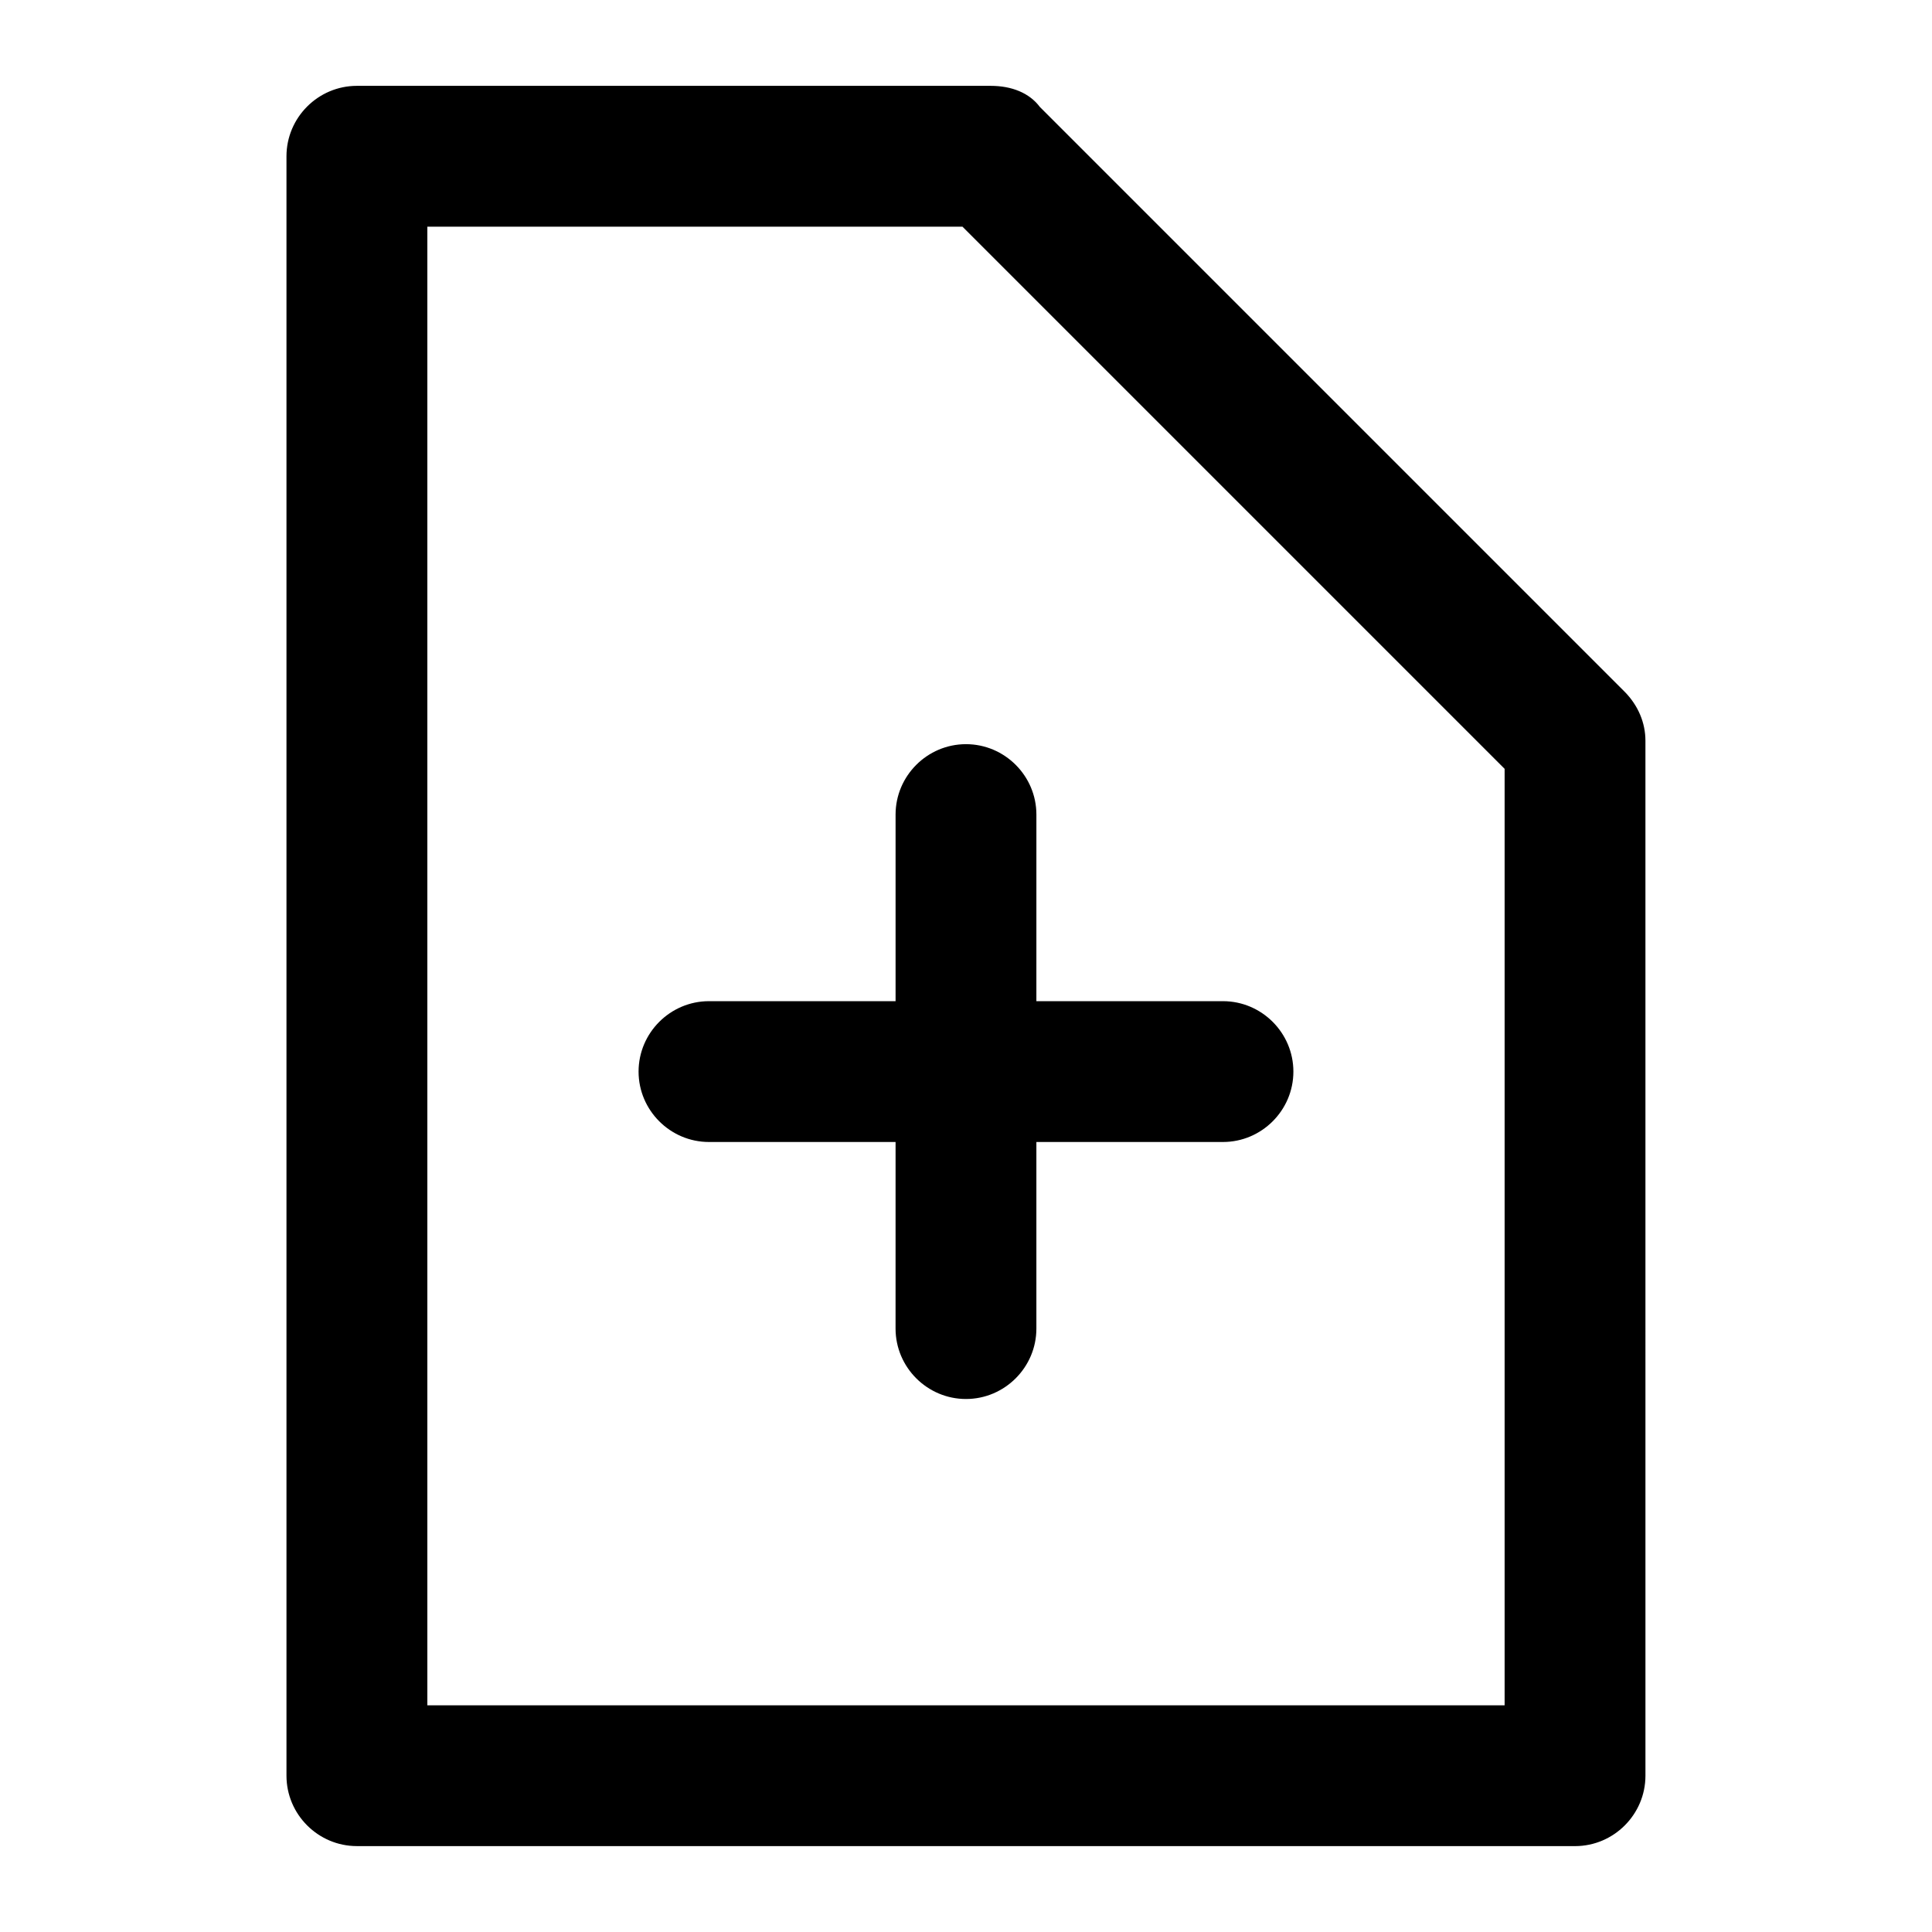
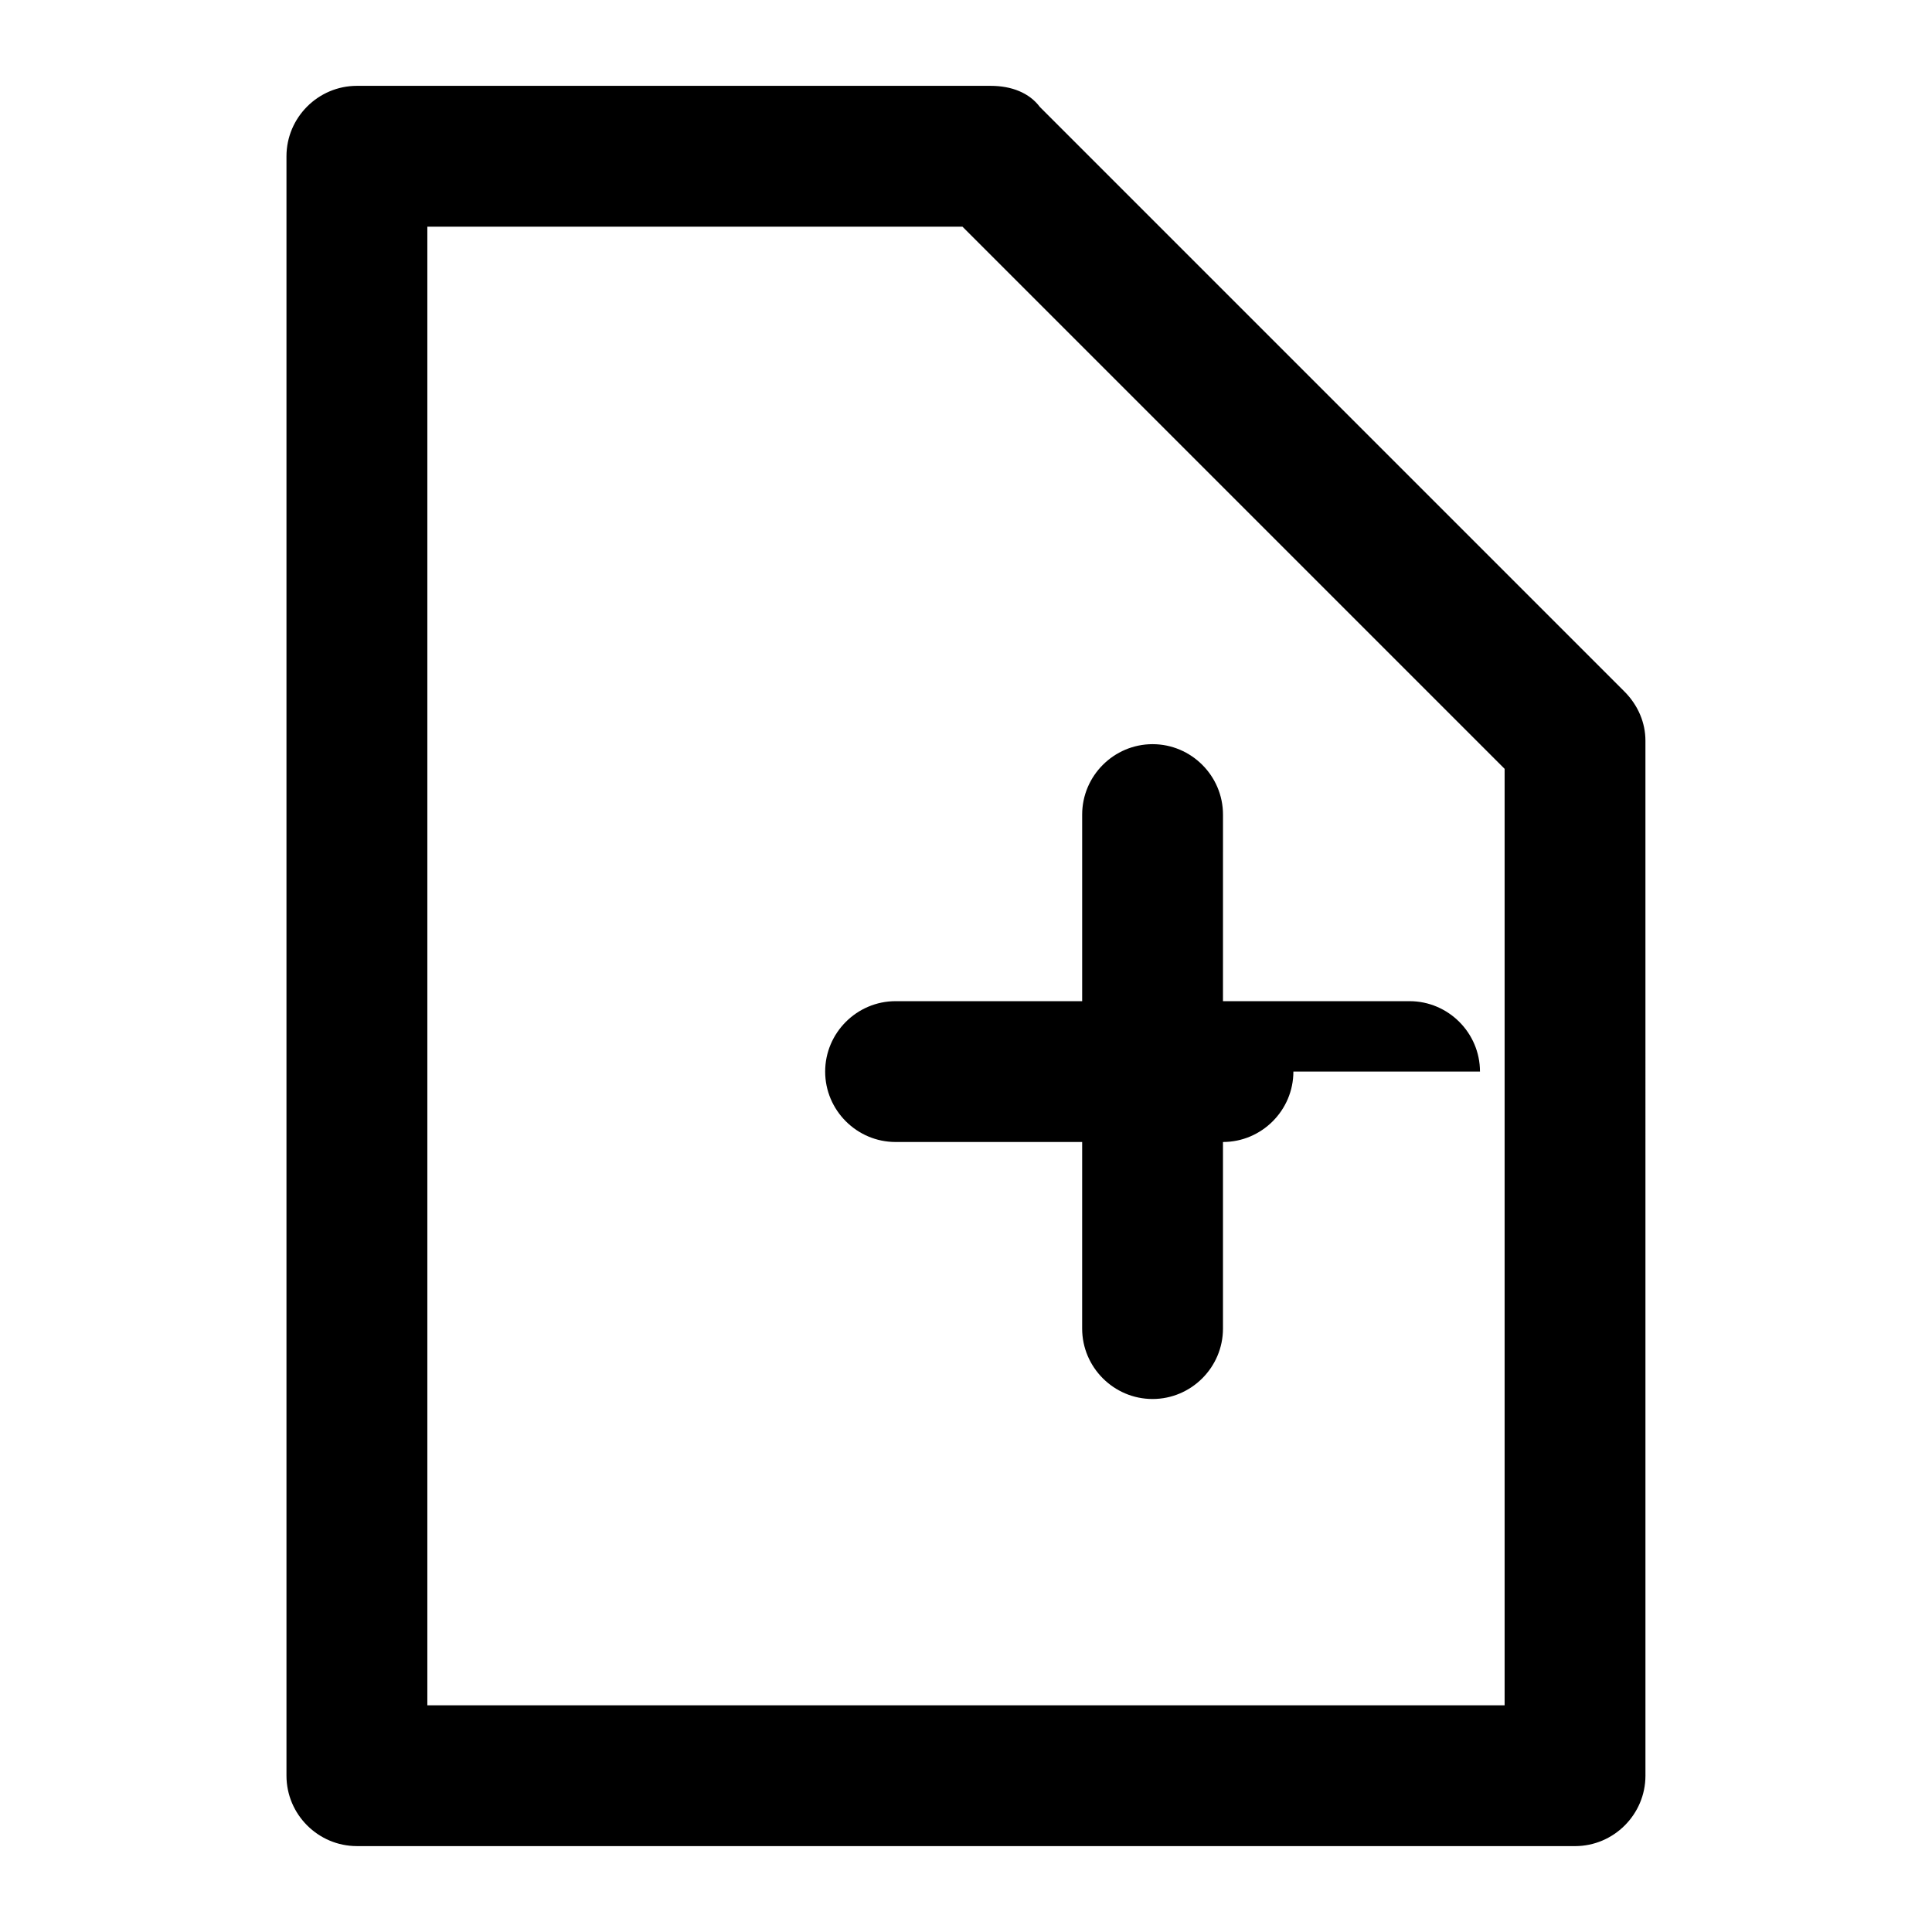
<svg xmlns="http://www.w3.org/2000/svg" fill="#000000" width="800px" height="800px" version="1.1" viewBox="144 144 512 512">
-   <path d="m238.59 633.24h322.81c10.262 0 18.66-8.398 18.66-18.66l-0.004-274.29c0-4.664-1.867-9.328-5.598-13.062l-154.88-154.88c-2.797-3.731-7.461-5.598-13.059-5.598h-167.94c-10.262 0-18.66 8.398-18.66 18.66v429.17c0 10.262 8.398 18.656 18.66 18.656zm18.66-429.17h141.81l143.68 143.68v248.17h-285.49zm229.51 223.91c0 10.262-8.398 18.66-18.66 18.66h-49.449v49.449c0 10.262-8.398 18.66-18.66 18.66-10.262 0-18.66-8.398-18.66-18.66l0.004-49.449h-49.449c-10.262 0-18.66-8.398-18.66-18.66s8.398-18.66 18.66-18.66h49.449v-49.449c0-10.262 8.398-18.66 18.66-18.66s18.66 8.398 18.66 18.66l-0.004 49.449h49.449c10.262 0 18.66 8.398 18.66 18.66z" />
+   <path d="m238.59 633.24h322.81c10.262 0 18.66-8.398 18.66-18.66l-0.004-274.29c0-4.664-1.867-9.328-5.598-13.062l-154.88-154.88c-2.797-3.731-7.461-5.598-13.059-5.598h-167.94c-10.262 0-18.66 8.398-18.66 18.66v429.17c0 10.262 8.398 18.656 18.66 18.656zm18.66-429.17h141.81l143.68 143.68v248.17h-285.49zm229.51 223.91c0 10.262-8.398 18.66-18.66 18.66v49.449c0 10.262-8.398 18.66-18.66 18.66-10.262 0-18.66-8.398-18.66-18.66l0.004-49.449h-49.449c-10.262 0-18.66-8.398-18.66-18.66s8.398-18.66 18.66-18.66h49.449v-49.449c0-10.262 8.398-18.66 18.66-18.66s18.66 8.398 18.66 18.66l-0.004 49.449h49.449c10.262 0 18.66 8.398 18.66 18.66z" />
</svg>